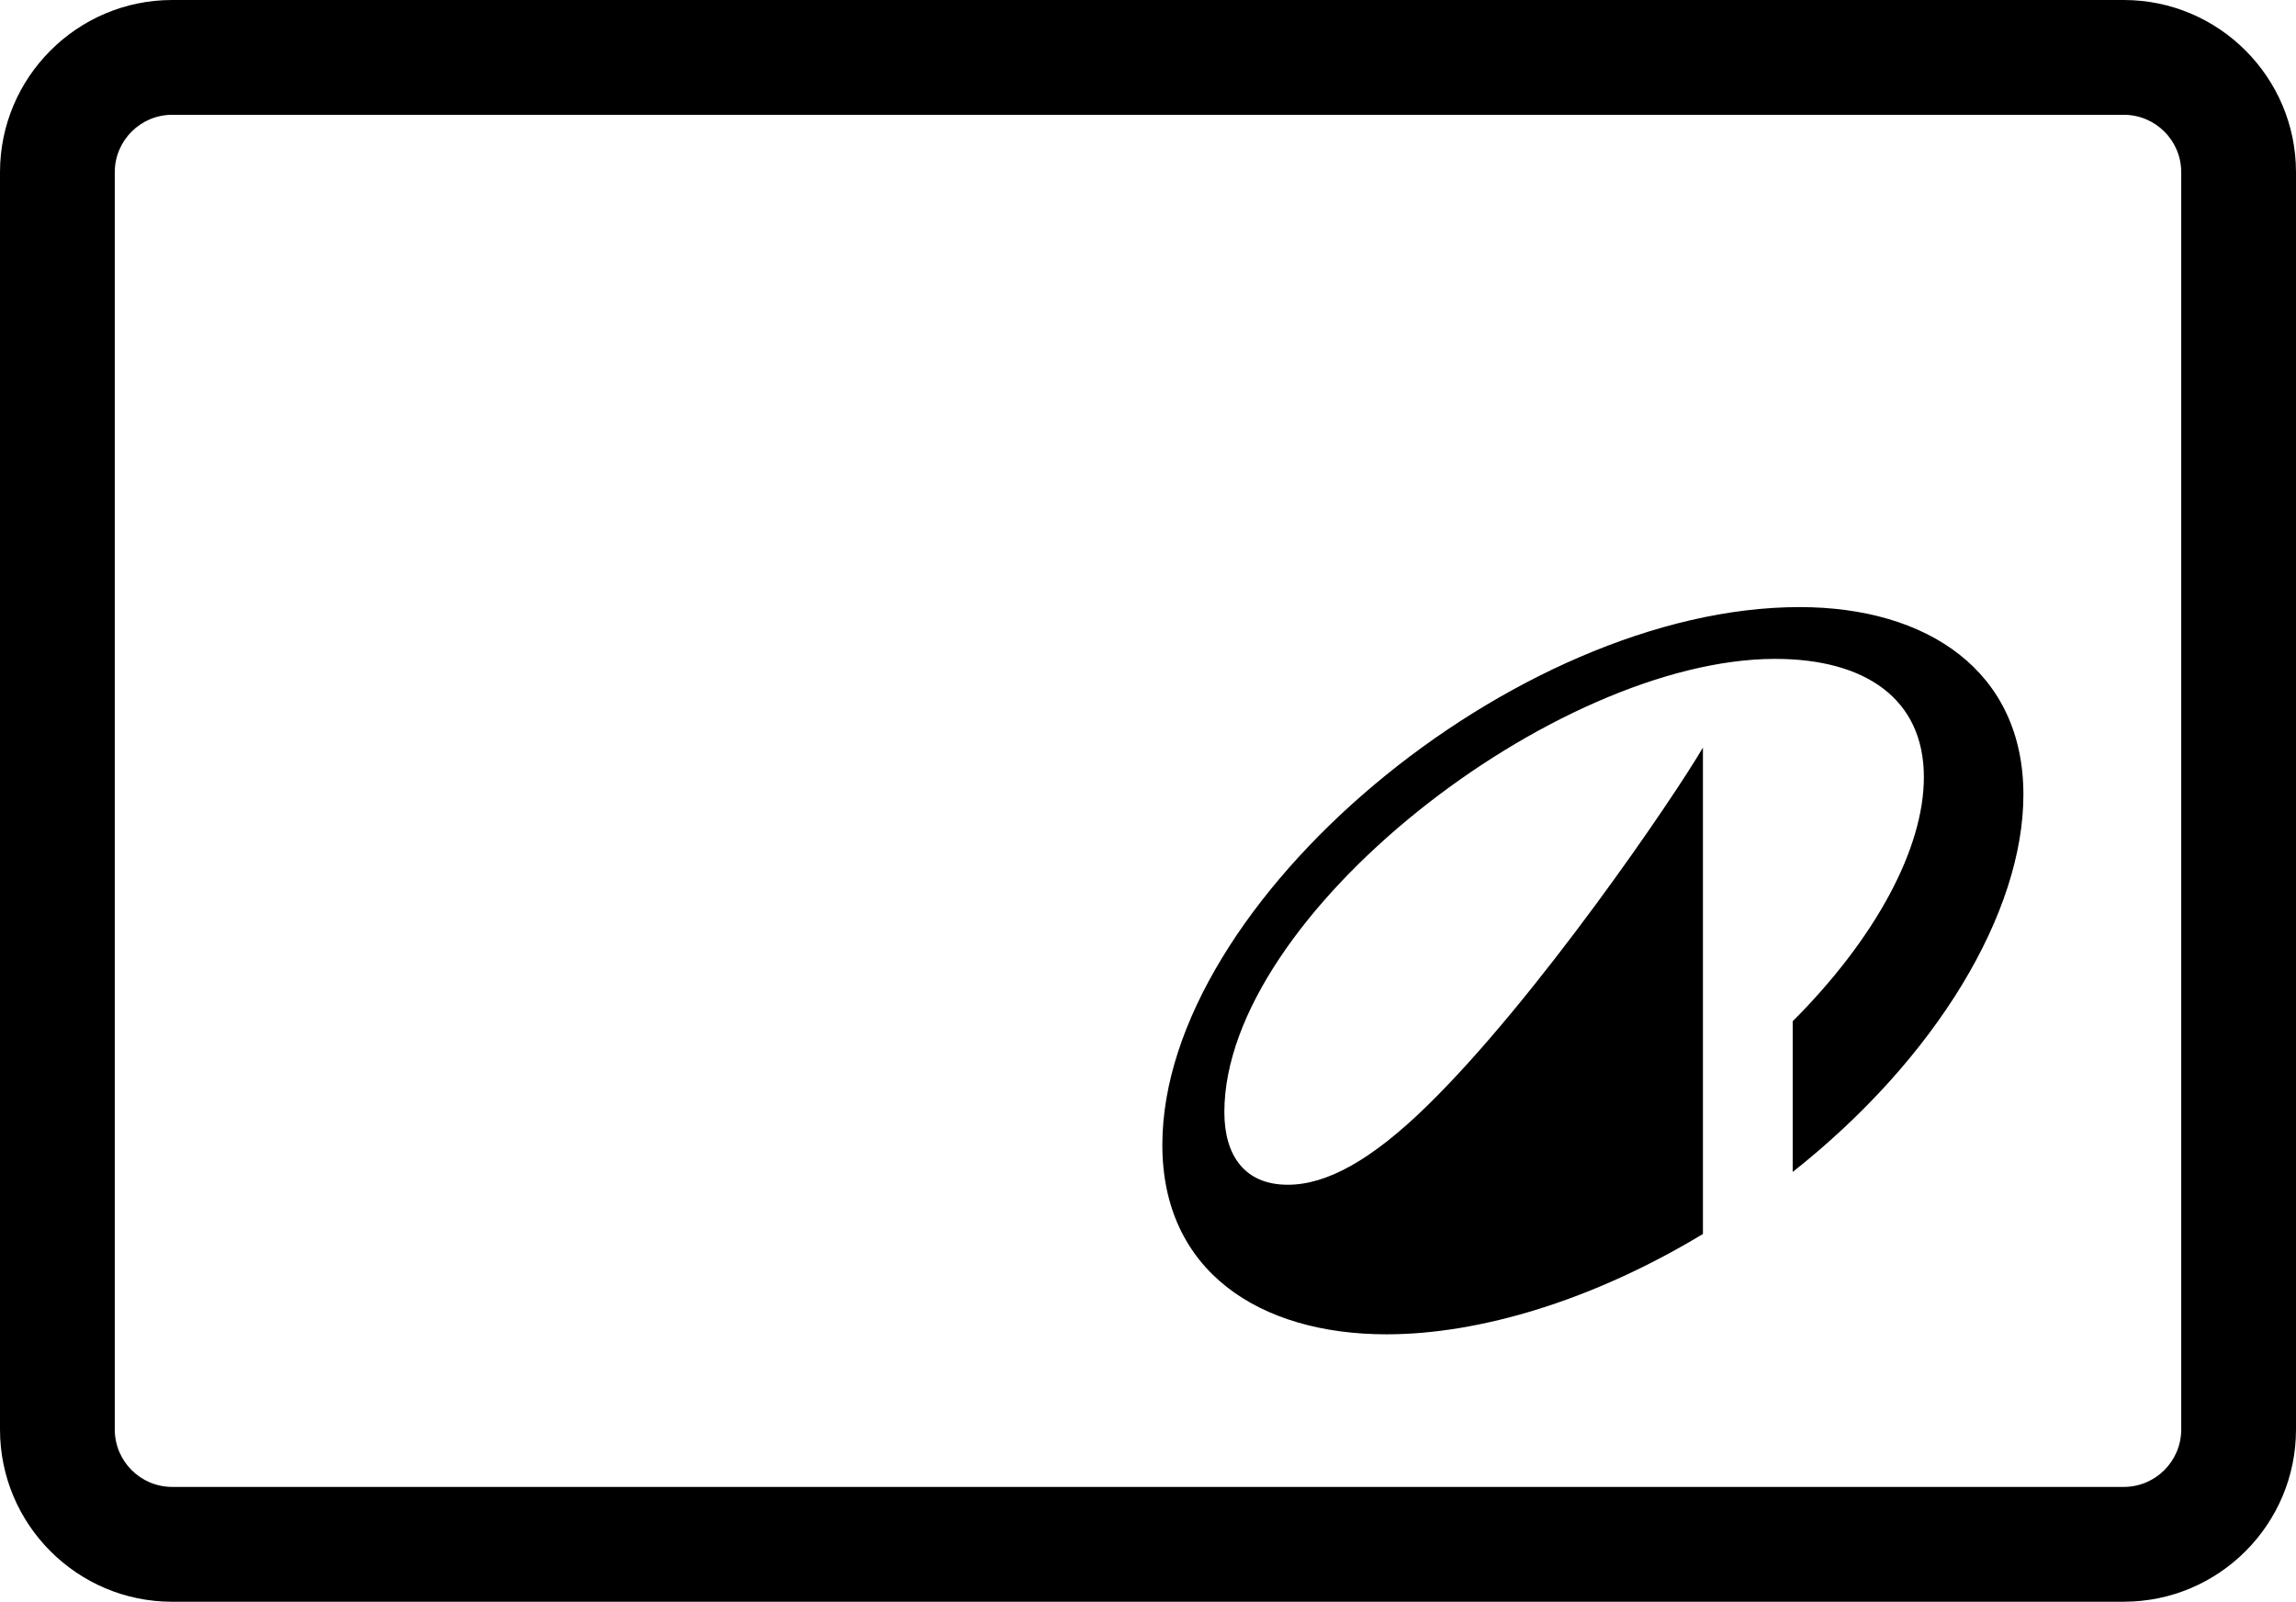
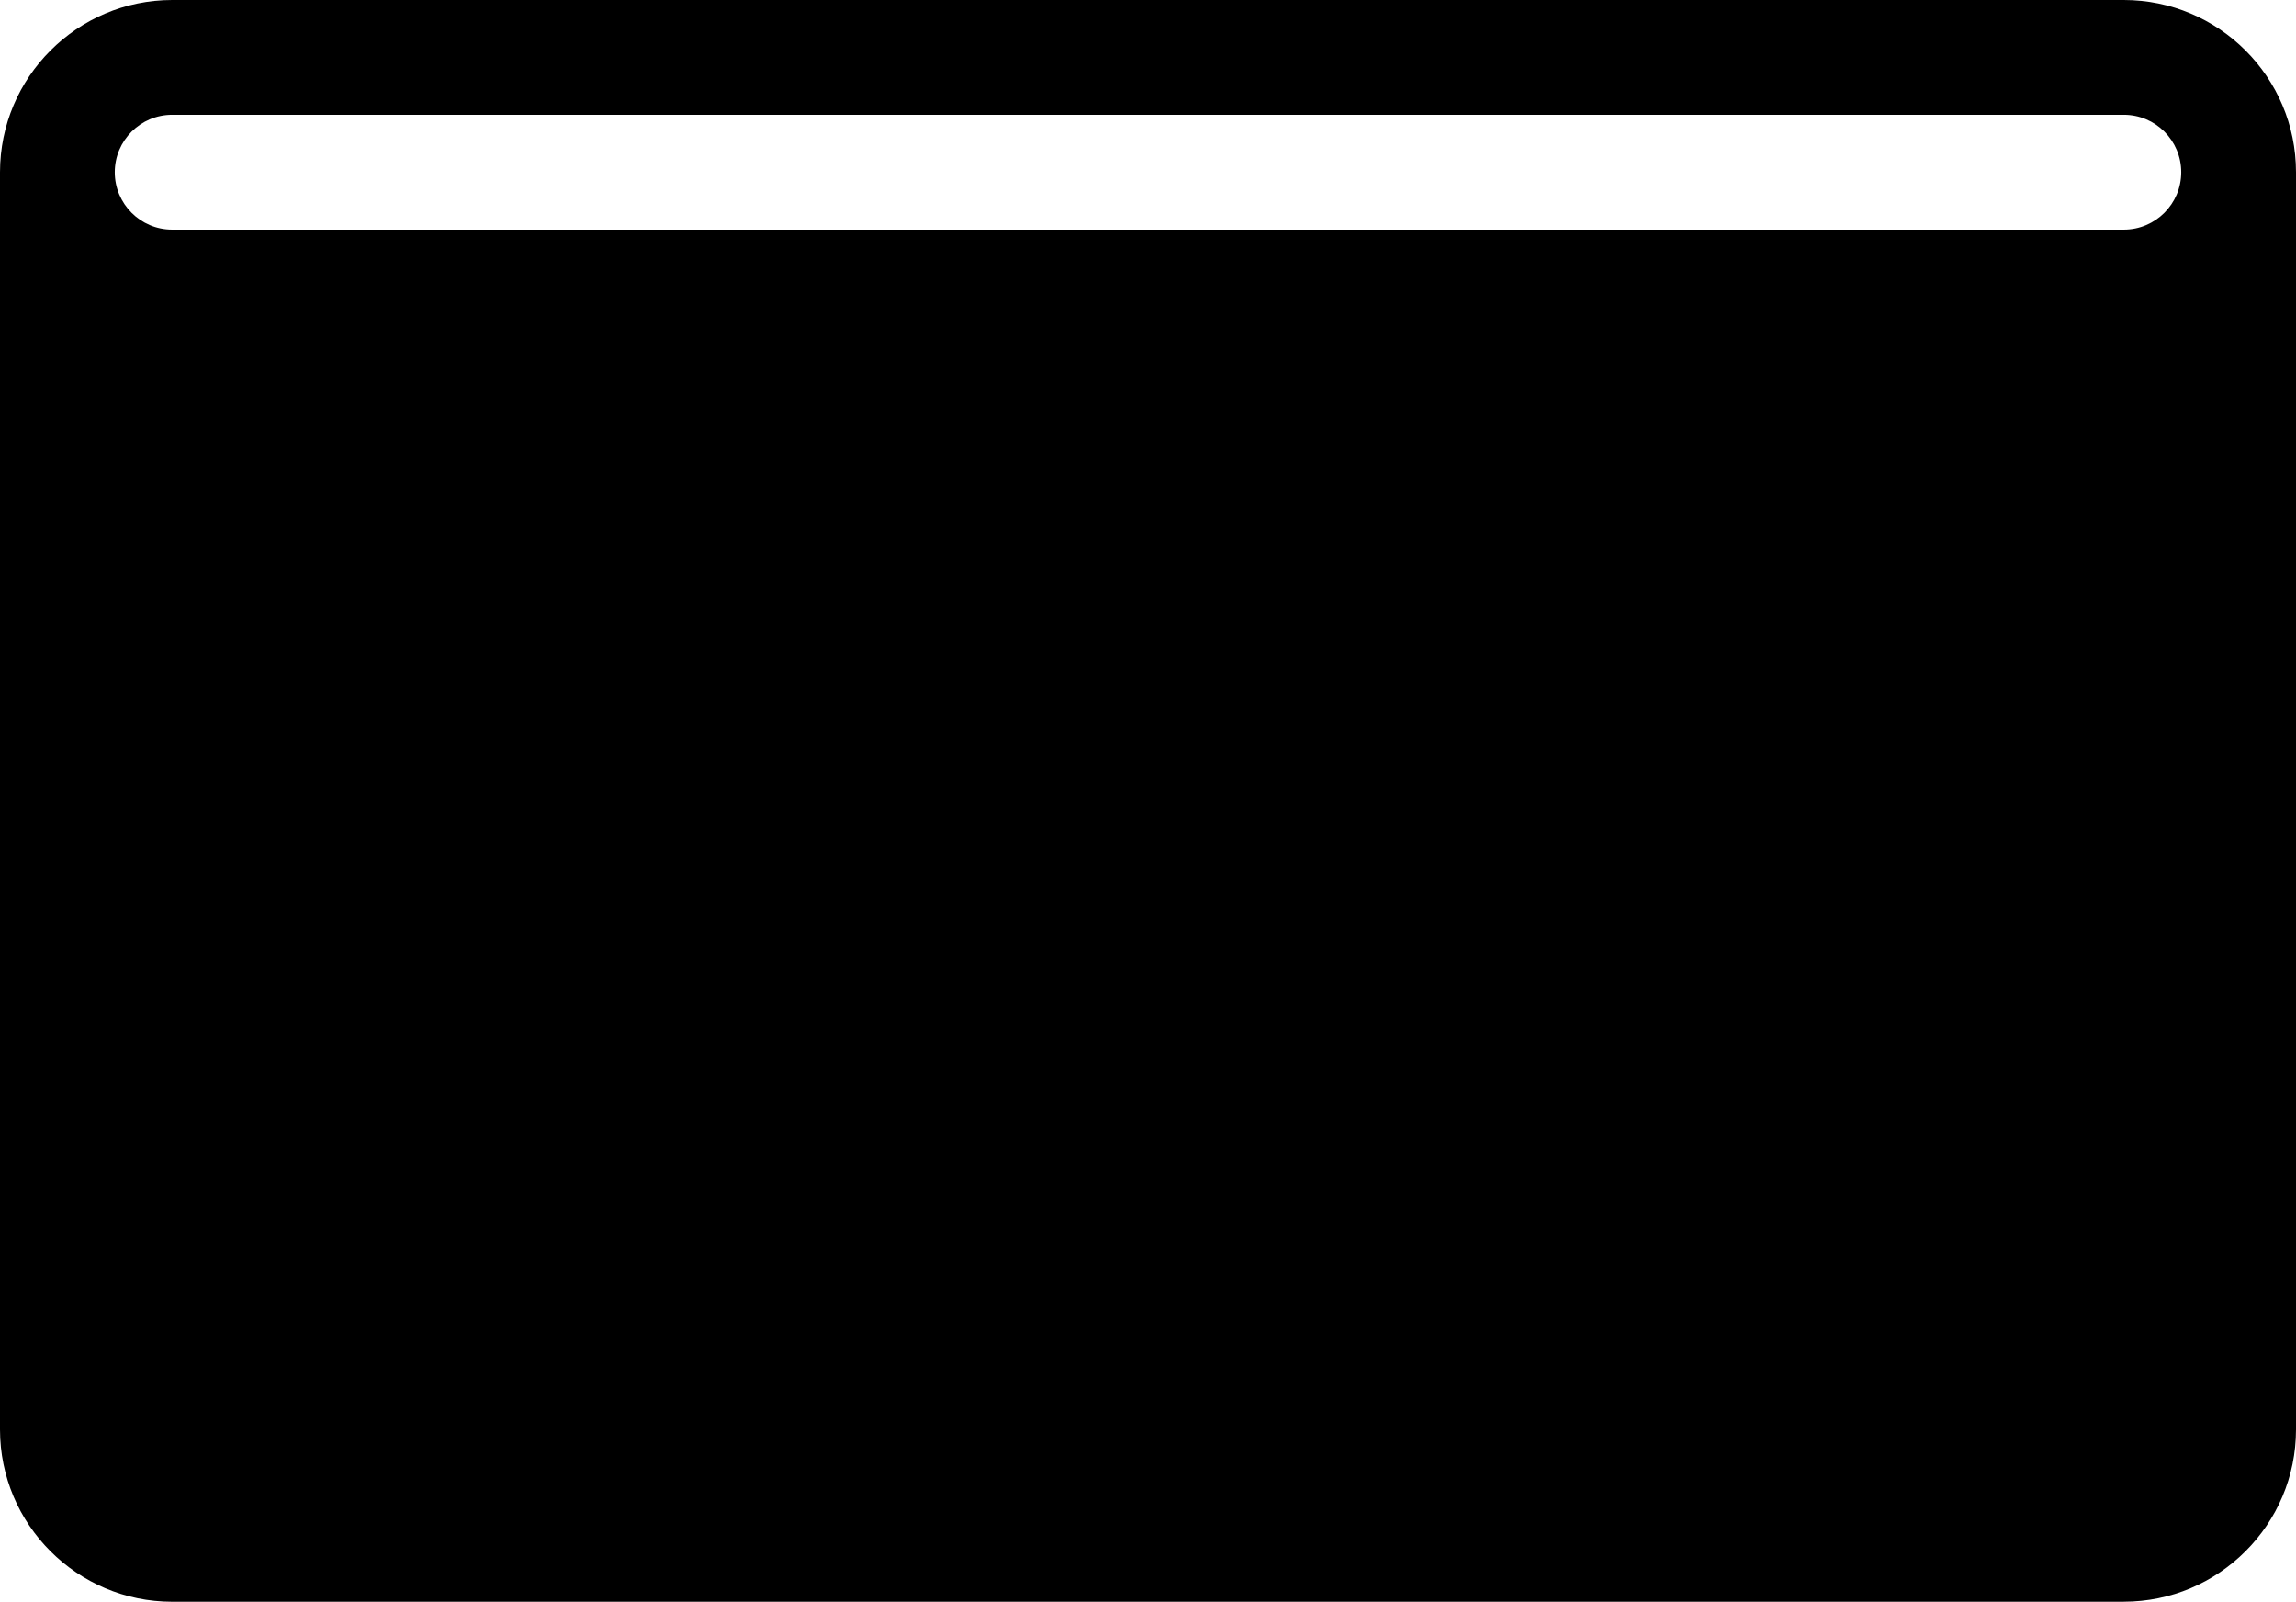
<svg xmlns="http://www.w3.org/2000/svg" id="Layer_1" data-name="Layer 1" viewBox="0 0 493.91 344.5">
  <defs>
    <style>
      .cls-1 {
        fill: #000;
        stroke-width: 0px;
      }
    </style>
  </defs>
-   <path class="cls-1" d="M456.87,344.5H37.04c-20.43,0-37.04-16.62-37.04-37.04V37.04C0,16.62,16.62,0,37.04,0h419.83c20.43,0,37.04,16.62,37.04,37.04v270.41c0,20.43-16.62,37.04-37.04,37.04ZM37.04,24.69c-6.81,0-12.35,5.54-12.35,12.35v270.41c0,6.81,5.53,12.35,12.35,12.35h419.83c6.81,0,12.35-5.54,12.35-12.35V37.04c0-6.81-5.53-12.35-12.35-12.35H37.04Z" />
-   <path class="cls-1" d="M387.11,130.57c-61.09,0-137.07,63.25-137.07,115.68,0,27.07,20.78,40.73,48.23,40.73,20.16,0,44.54-7.38,68.06-21.58v-104.61c-6.27,10.75-35.76,54.07-59.43,77.14-12.08,11.78-21.64,16.88-29.88,16.88-9.25,0-13.64-6.27-13.64-15.61,0-42.39,71.28-97.49,118.49-97.49,19.44,0,31.99,8.63,31.99,25.43,0,15.38-10.42,34.69-28.22,52.51v32.41c31.05-24.56,49.63-55.88,49.63-81.15,0-26.61-20.71-40.34-48.15-40.34Z" />
+   <path class="cls-1" d="M456.87,344.5H37.04c-20.43,0-37.04-16.62-37.04-37.04V37.04C0,16.62,16.62,0,37.04,0h419.83c20.43,0,37.04,16.62,37.04,37.04v270.41c0,20.43-16.62,37.04-37.04,37.04ZM37.04,24.69c-6.81,0-12.35,5.54-12.35,12.35c0,6.81,5.53,12.35,12.35,12.35h419.83c6.81,0,12.35-5.54,12.35-12.35V37.04c0-6.81-5.53-12.35-12.35-12.35H37.04Z" />
</svg>